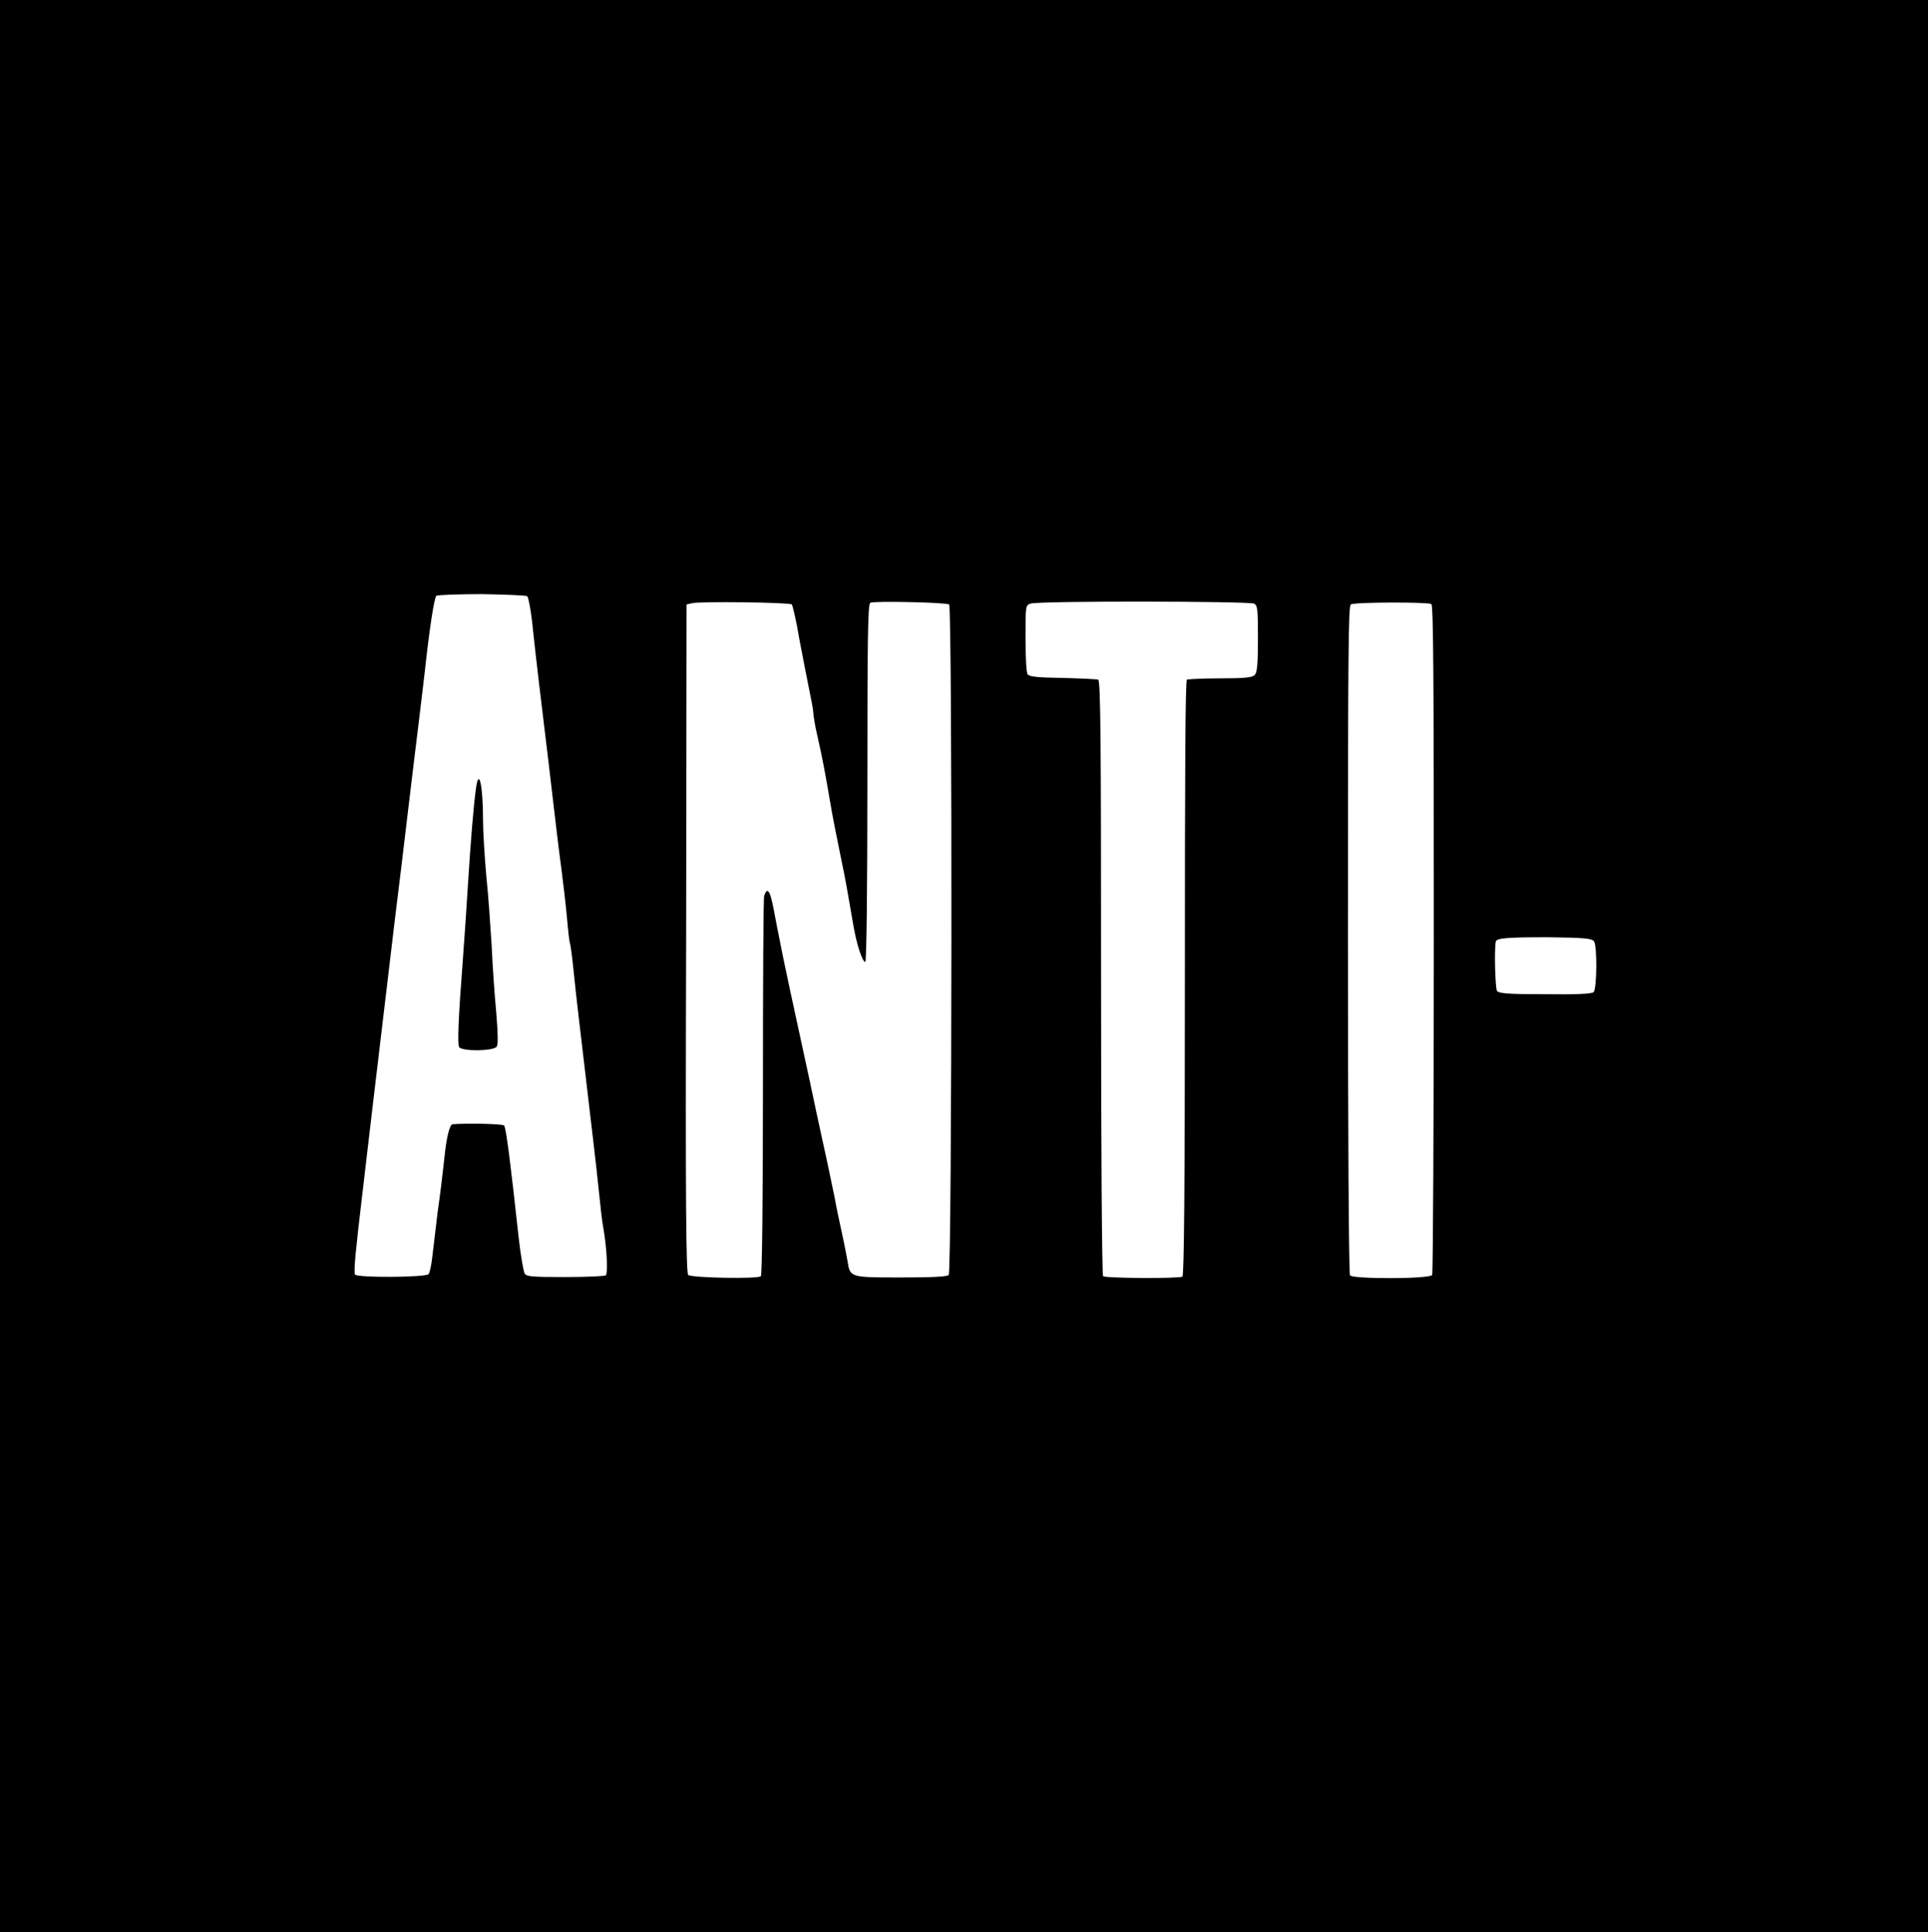
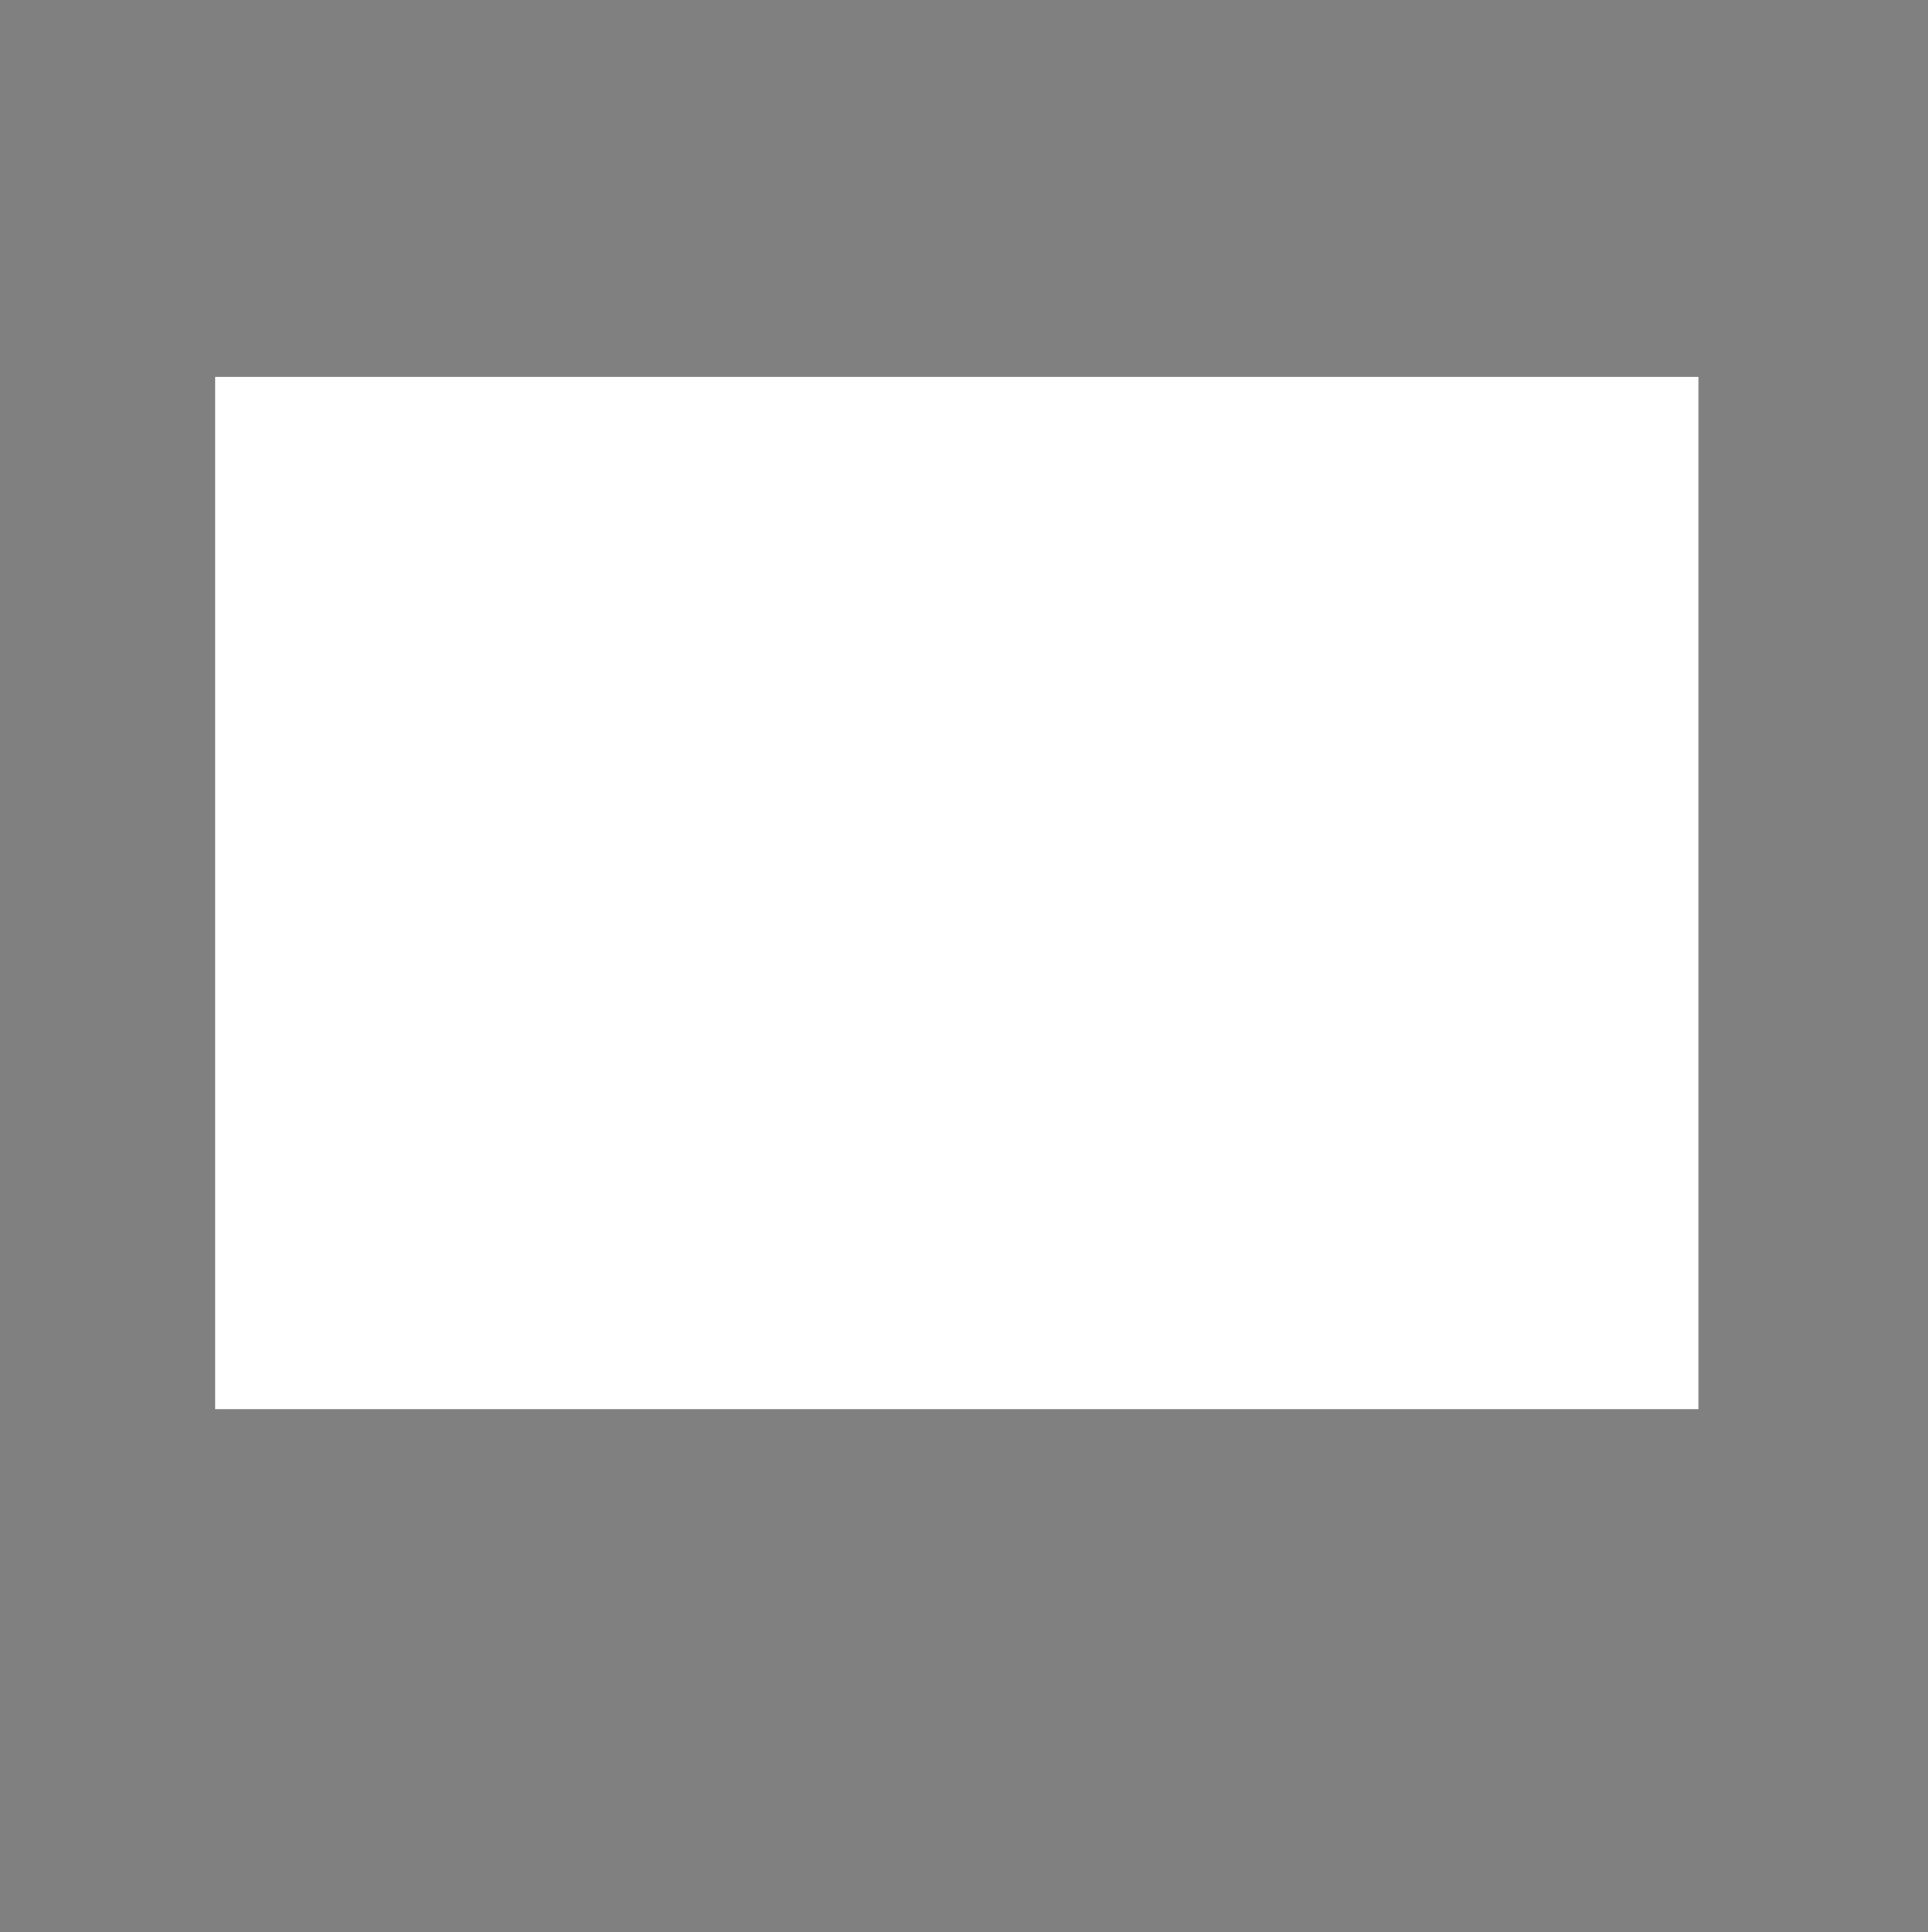
<svg xmlns="http://www.w3.org/2000/svg" xml:space="preserve" viewBox="0 0 467 468" y="0px" x="0px" id="Layer_1" version="1.1">
  <rect x="0" y="0" width="467" height="468" fill="#808080" stroke="none" />
  <rect height="250" width="359.3" fill="#FFFFFF" y="91.3" x="52.1" />
  <g>
-     <path d="M0,234v234h233.5H467V234V0H233.5H0V234L0,234z M127.7,144.4c0.3,0.2,1,3.9,1.4,8.2c0.9,8.4,1.6,14.1,3.7,31.5   c0.7,6.1,1.6,13.4,1.9,16.1c0.3,2.7,0.9,7.4,1.3,10.4c0.4,3,1,8.2,1.3,11.4c0.3,3.3,0.6,6.3,0.8,6.6c0.1,0.4,0.5,3.2,0.8,6.2   c0.3,3.1,0.9,8.4,1.3,11.8c0.4,3.4,1.2,10.3,1.8,15.3c0.6,5,1.4,11.9,1.8,15.3c0.4,3.4,1,8.7,1.3,11.7c0.3,3,0.7,6.7,1,8.3   c0.9,5,1.2,11.3,0.6,11.7c-0.3,0.2-4.7,0.4-9.8,0.4c-7.9,0-9.3-0.1-9.8-0.8c-0.3-0.5-1-4.5-1.5-9c-1.8-16.6-3-26.4-3.5-26.9   c-0.3-0.4-9.1-0.6-12.5-0.3c-0.7,0.1-1.5,3.3-2,8.5c-0.3,2.9-1,8.7-1.6,12.8c-0.5,4.2-1.1,9.1-1.3,10.9c-0.2,1.9-0.6,3.7-0.9,4.1   c-0.7,0.8-17.3,0.9-17.8,0.1c-0.4-0.6,0.2-6.3,1.8-19.8c0.9-7.5,1.3-10.9,2.6-22.1c1.1-9.3,3.8-31.9,5.2-43.7   c1-8,1.9-15.5,4.2-34.8c0.6-4.9,1.4-11.5,1.8-14.8c0.4-3.3,1-8.2,1.3-10.9c1.1-10.2,2.3-18,2.8-18.3c0.3-0.2,5.3-0.4,11-0.4   C122.5,144,127.4,144.2,127.7,144.4L127.7,144.4z M191.8,146.4c0.2,0.3,1.1,4,1.8,8.3c0.8,4.3,1.9,9.8,2.4,12.3c0.5,2.4,1,5,1,5.6   c0,0.6,0.4,3.2,1,5.7c1.2,5.2,1.9,9.1,2.9,14.9c0.8,4.9,1.6,8.6,2.9,15.1c1,4.7,1.5,7.7,2.9,15.8c0.8,4.7,2.2,8.9,2.9,8.9   c0.3,0,0.5-18.9,0.5-43.3c0-34.5,0.1-43.4,0.7-43.7c0.7-0.5,18.3-0.1,19.1,0.4c0.8,0.5,0.7,161.6-0.1,162.4   c-0.4,0.4-3.7,0.6-11.6,0.6c-12.3,0-12.3,0-12.9-3.9c-0.2-1.1-0.8-4.3-1.4-7c-0.6-2.7-1.4-6.5-1.7-8.3c-0.4-1.9-1.2-5.7-1.8-8.6   c-2.4-11-3.1-14.2-4.2-19.5c-1.2-5.6-1.8-8.3-4.9-22.6c-1-4.6-2.4-11.4-3.1-15.1c-1.3-7.1-1.7-8.6-2.4-8.6c-0.2,0-0.5,0.5-0.7,1.2   c-0.2,0.6-0.3,21.5-0.3,46.4c0,26.6-0.2,45.4-0.5,45.7c-0.7,0.7-16.7,0.4-17.6-0.3c-0.5-0.5-0.7-16.1-0.5-81.5l0.1-80.9l1.3-0.3   C169.5,145.6,191.3,145.9,191.8,146.4L191.8,146.4z M303.8,146.2c0.8,0.5,0.9,1.3,0.9,8.5c0,6.3-0.2,8.2-0.8,8.8   c-0.6,0.6-2.4,0.8-8.3,0.8c-4.2,0-7.8,0.2-8.1,0.3c-0.4,0.2-0.5,22.3-0.5,72.3c0,51.2-0.2,72.1-0.6,72.3   c-0.8,0.5-18.7,0.4-19.2-0.1c-0.3-0.3-0.5-31.9-0.5-72.4c0-56.6-0.1-71.9-0.7-72.1c-0.4-0.1-4.3-0.3-8.6-0.4   c-6.2-0.1-8.1-0.3-8.5-0.9c-0.3-0.4-0.5-4.3-0.5-8.7c0-7.8,0-8,1.2-8.4C251.4,145.5,302.6,145.6,303.8,146.2L303.8,146.2z    M346.7,146.3c0.5,0.3,0.6,17.8,0.6,81.1c0,44.4-0.2,81-0.4,81.4c-0.6,1-19.3,1-19.9,0.1c-0.3-0.4-0.5-36.4-0.5-81.4   c0-69.4,0.1-80.8,0.7-81.1C328.2,145.8,345.9,145.8,346.7,146.3L346.7,146.3z M386.1,228c0.8,1.1,0.7,11.5-0.1,12.3   c-0.4,0.4-4.1,0.6-11.7,0.5c-9.2,0-11.2-0.2-11.7-0.8c-0.4-0.6-0.7-9.6-0.3-11.9c0.1-0.9,2.6-1.1,12.6-1.1   C383.9,227.1,385.6,227.3,386.1,228L386.1,228z" />
-     <path d="M115.3,190.9c-0.6,4.1-1.3,13.1-1.9,22.5c-0.3,5.2-0.9,13.8-1.3,19.2c-1.1,14.2-1.3,20.2-0.9,21c0.7,1.1,8.4,1,9.1-0.1   c0.4-0.6,0.3-3.2-0.1-8.3c-0.4-4.1-0.9-11.3-1.1-16c-0.3-4.7-0.8-12.3-1.3-16.9c-0.4-4.6-0.8-10.7-0.8-13.6   C117,190.3,116,185.7,115.3,190.9L115.3,190.9z" />
-   </g>
+     </g>
</svg>